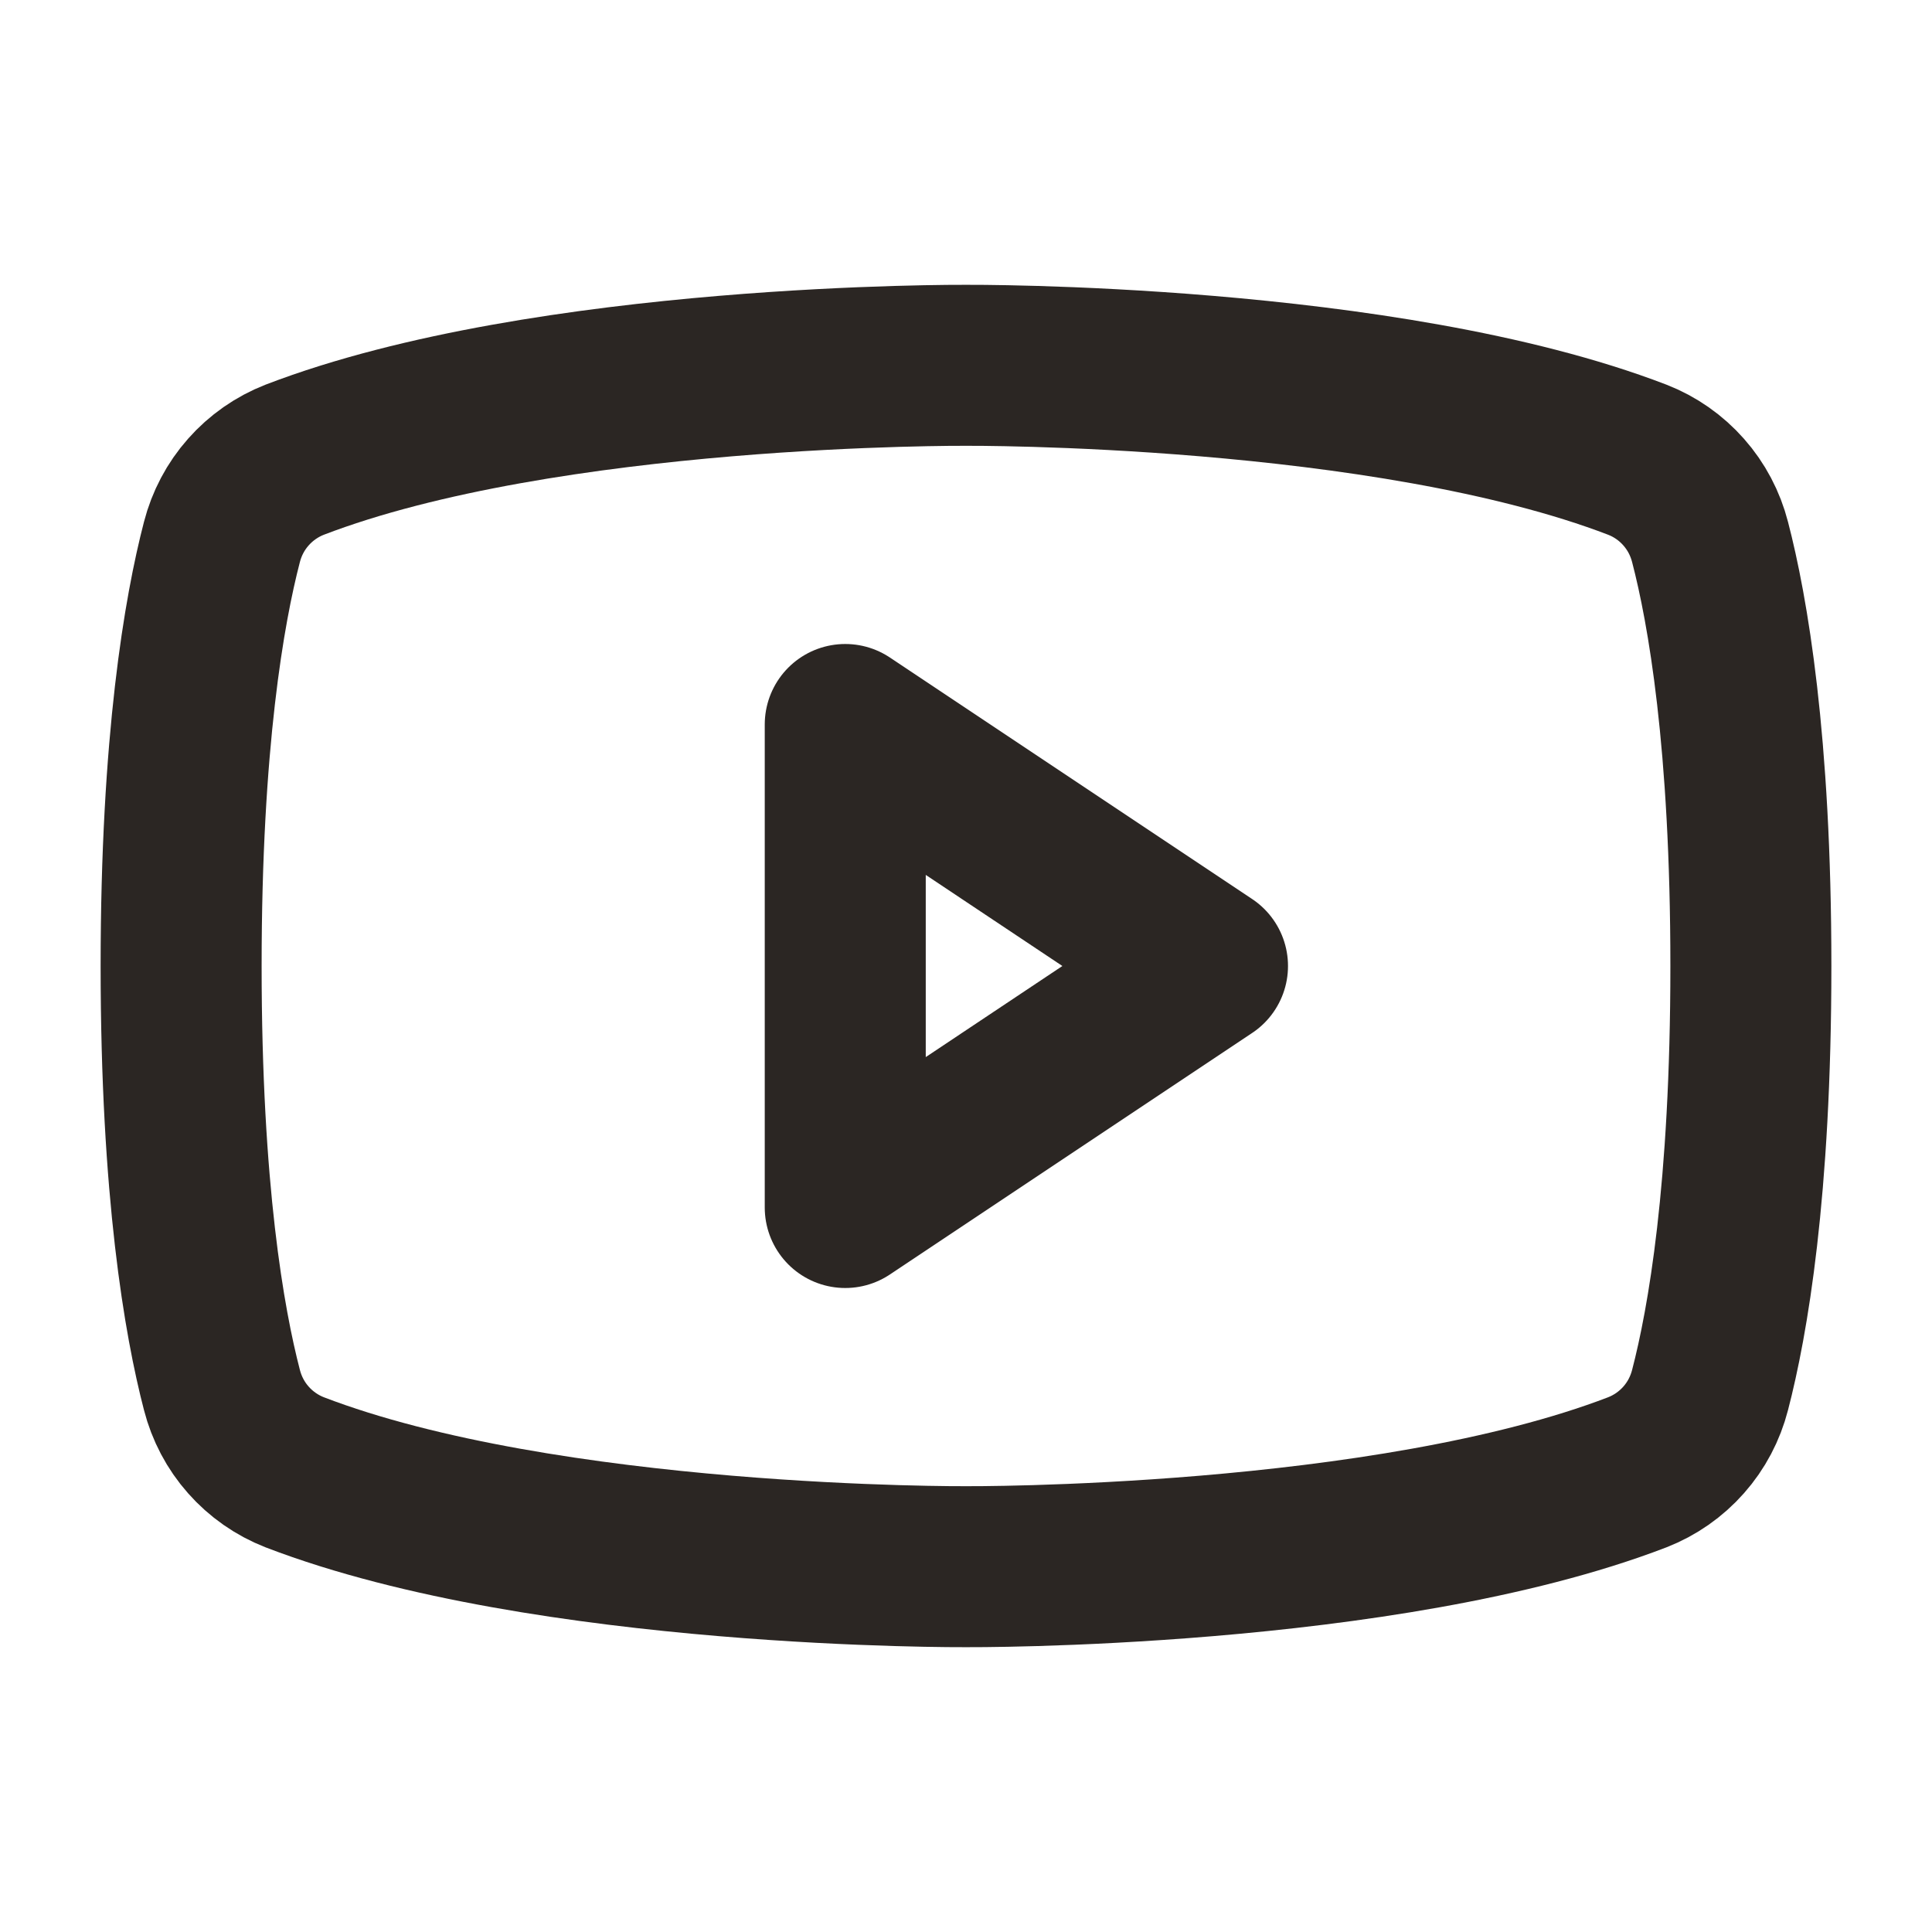
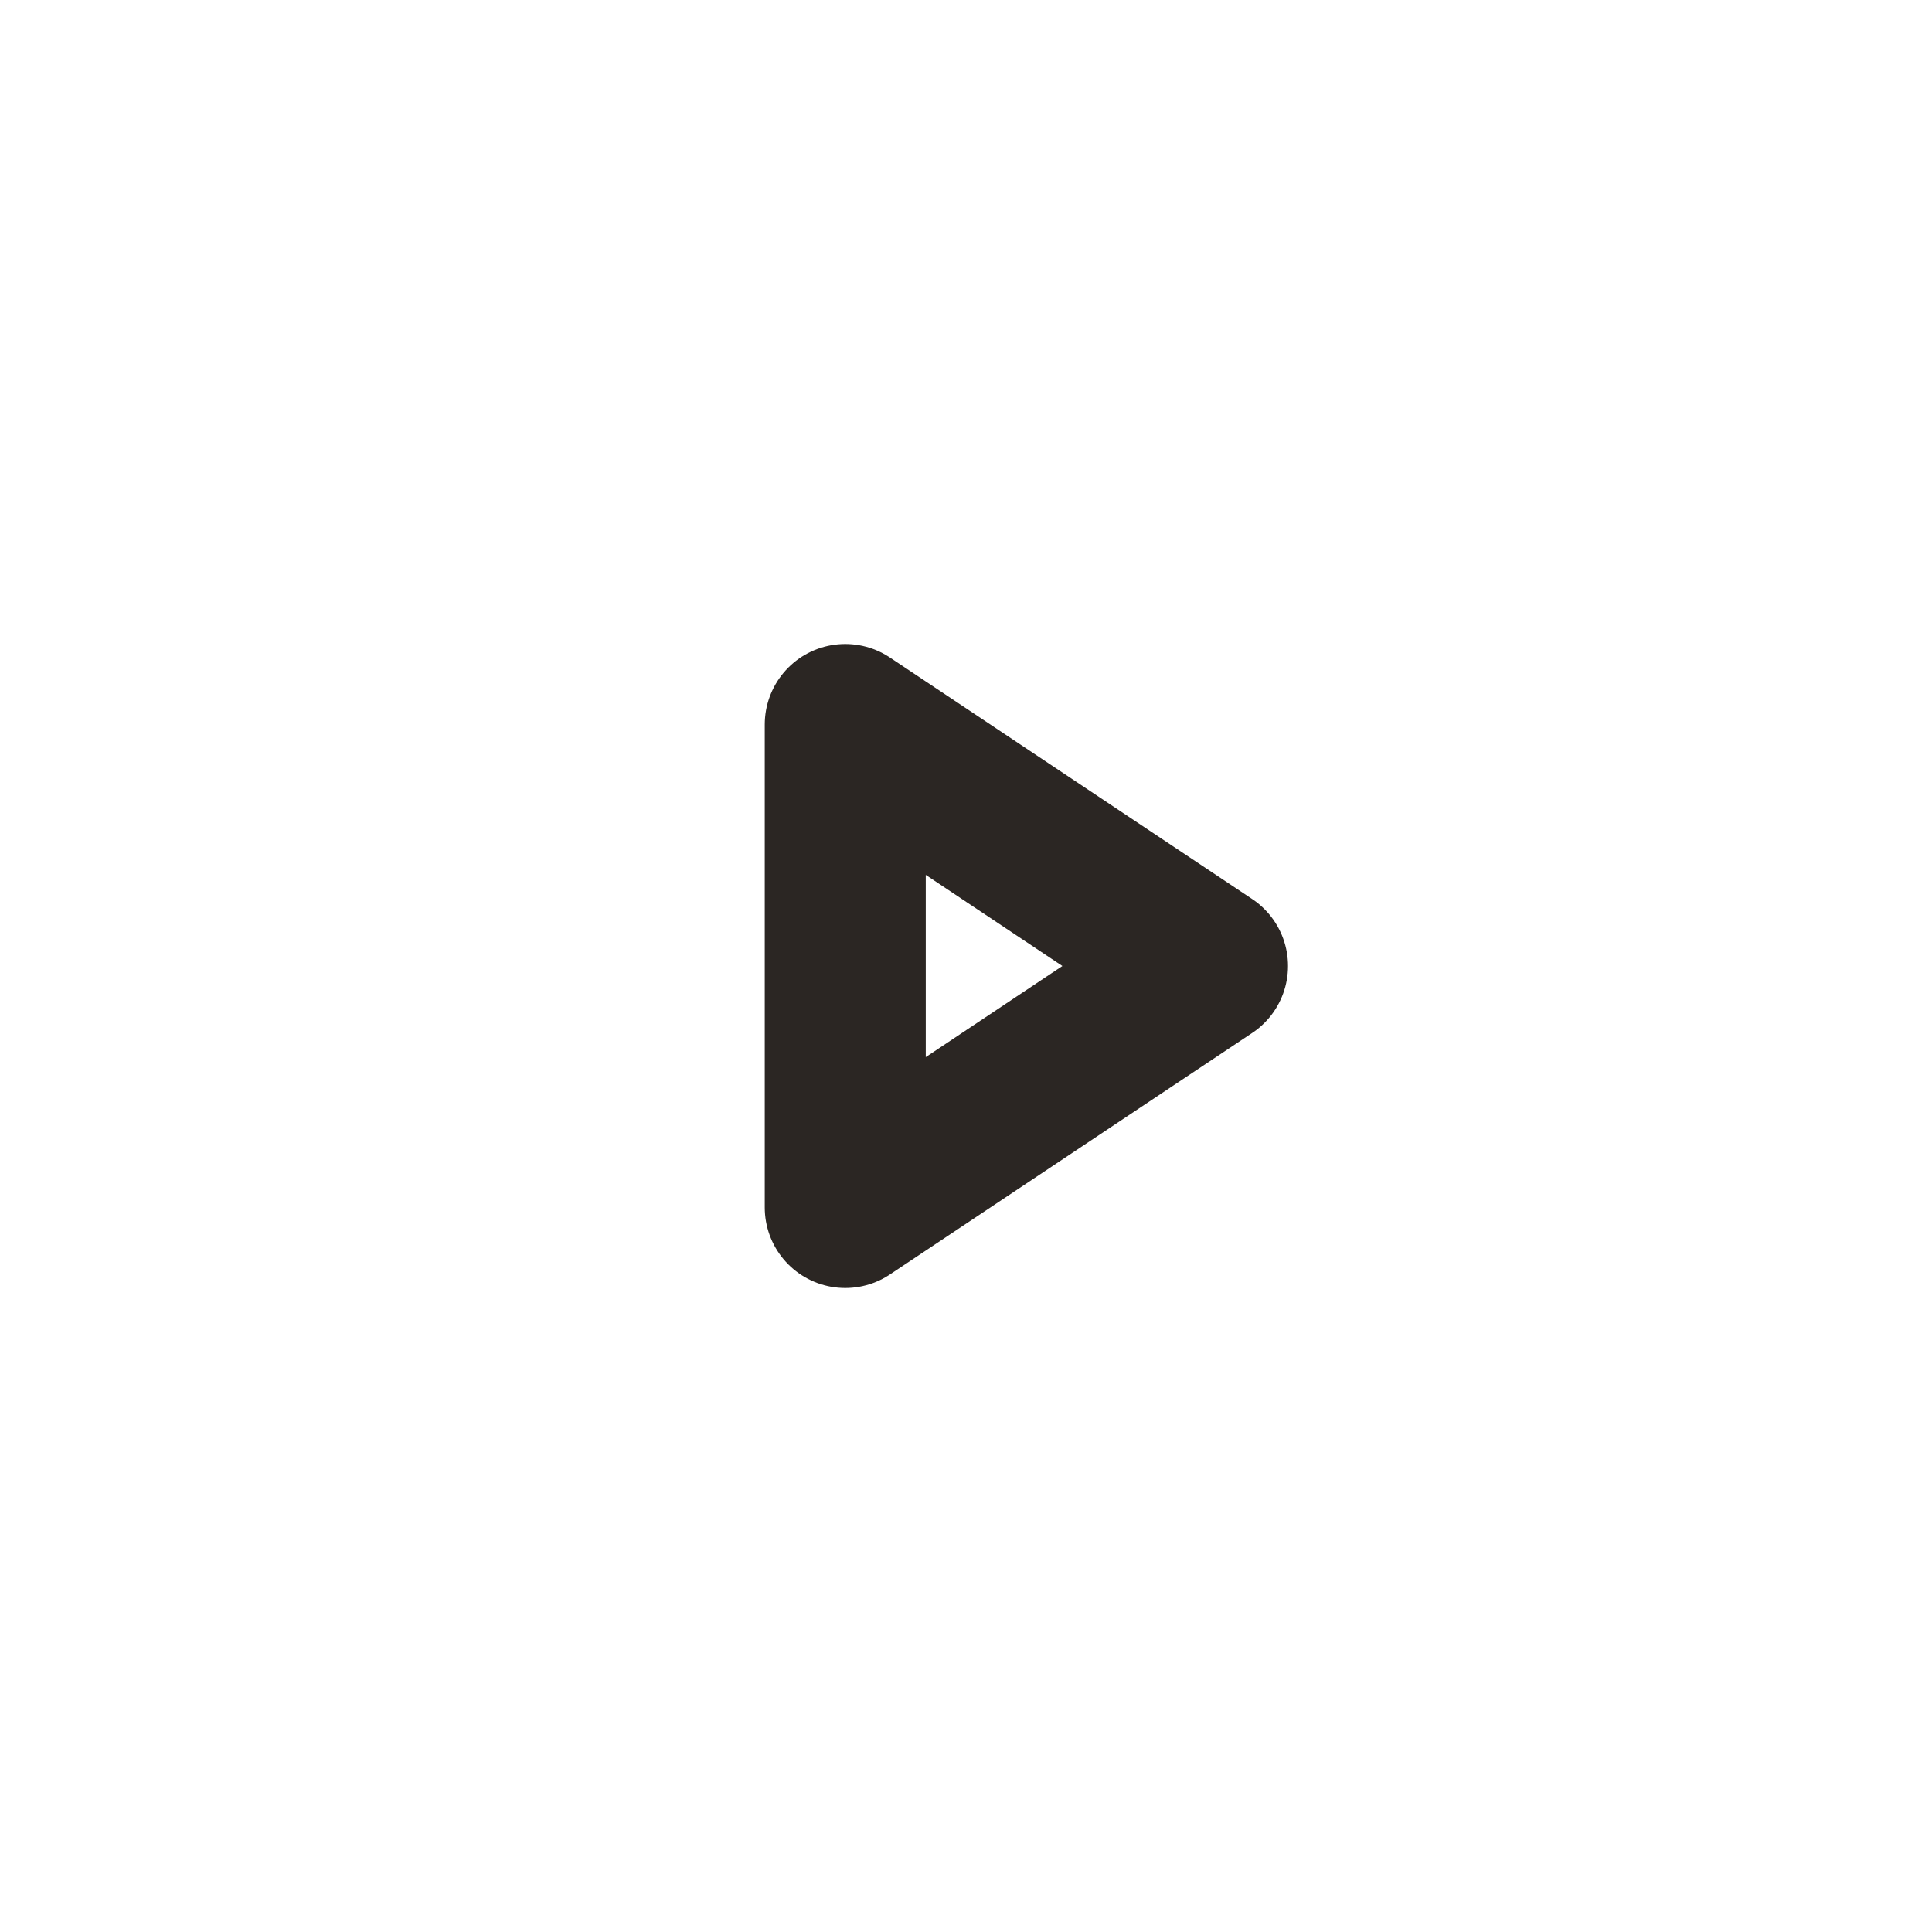
<svg xmlns="http://www.w3.org/2000/svg" width="24" height="24" viewBox="0 0 24 24" fill="none">
  <path d="M15 12L10.5 9V15L15 12Z" stroke="#2B2623" stroke-width="2" stroke-linecap="round" stroke-linejoin="round" />
-   <path d="M2.25 12C2.25 14.79 2.538 16.426 2.757 17.267C2.816 17.497 2.928 17.71 3.085 17.887C3.242 18.065 3.44 18.203 3.66 18.289C6.799 19.495 12 19.462 12 19.462C12 19.462 17.201 19.495 20.34 18.289C20.56 18.203 20.758 18.065 20.915 17.887C21.072 17.71 21.184 17.497 21.243 17.267C21.462 16.426 21.75 14.79 21.75 12C21.75 9.21 21.462 7.574 21.243 6.733C21.184 6.503 21.072 6.29 20.915 6.113C20.758 5.935 20.561 5.797 20.34 5.711C17.201 4.505 12 4.538 12 4.538C12 4.538 6.799 4.505 3.66 5.711C3.44 5.797 3.242 5.935 3.085 6.113C2.928 6.29 2.816 6.503 2.757 6.732C2.538 7.574 2.25 9.21 2.25 12Z" stroke="#2B2623" stroke-width="2" stroke-linecap="round" stroke-linejoin="round" />
</svg>